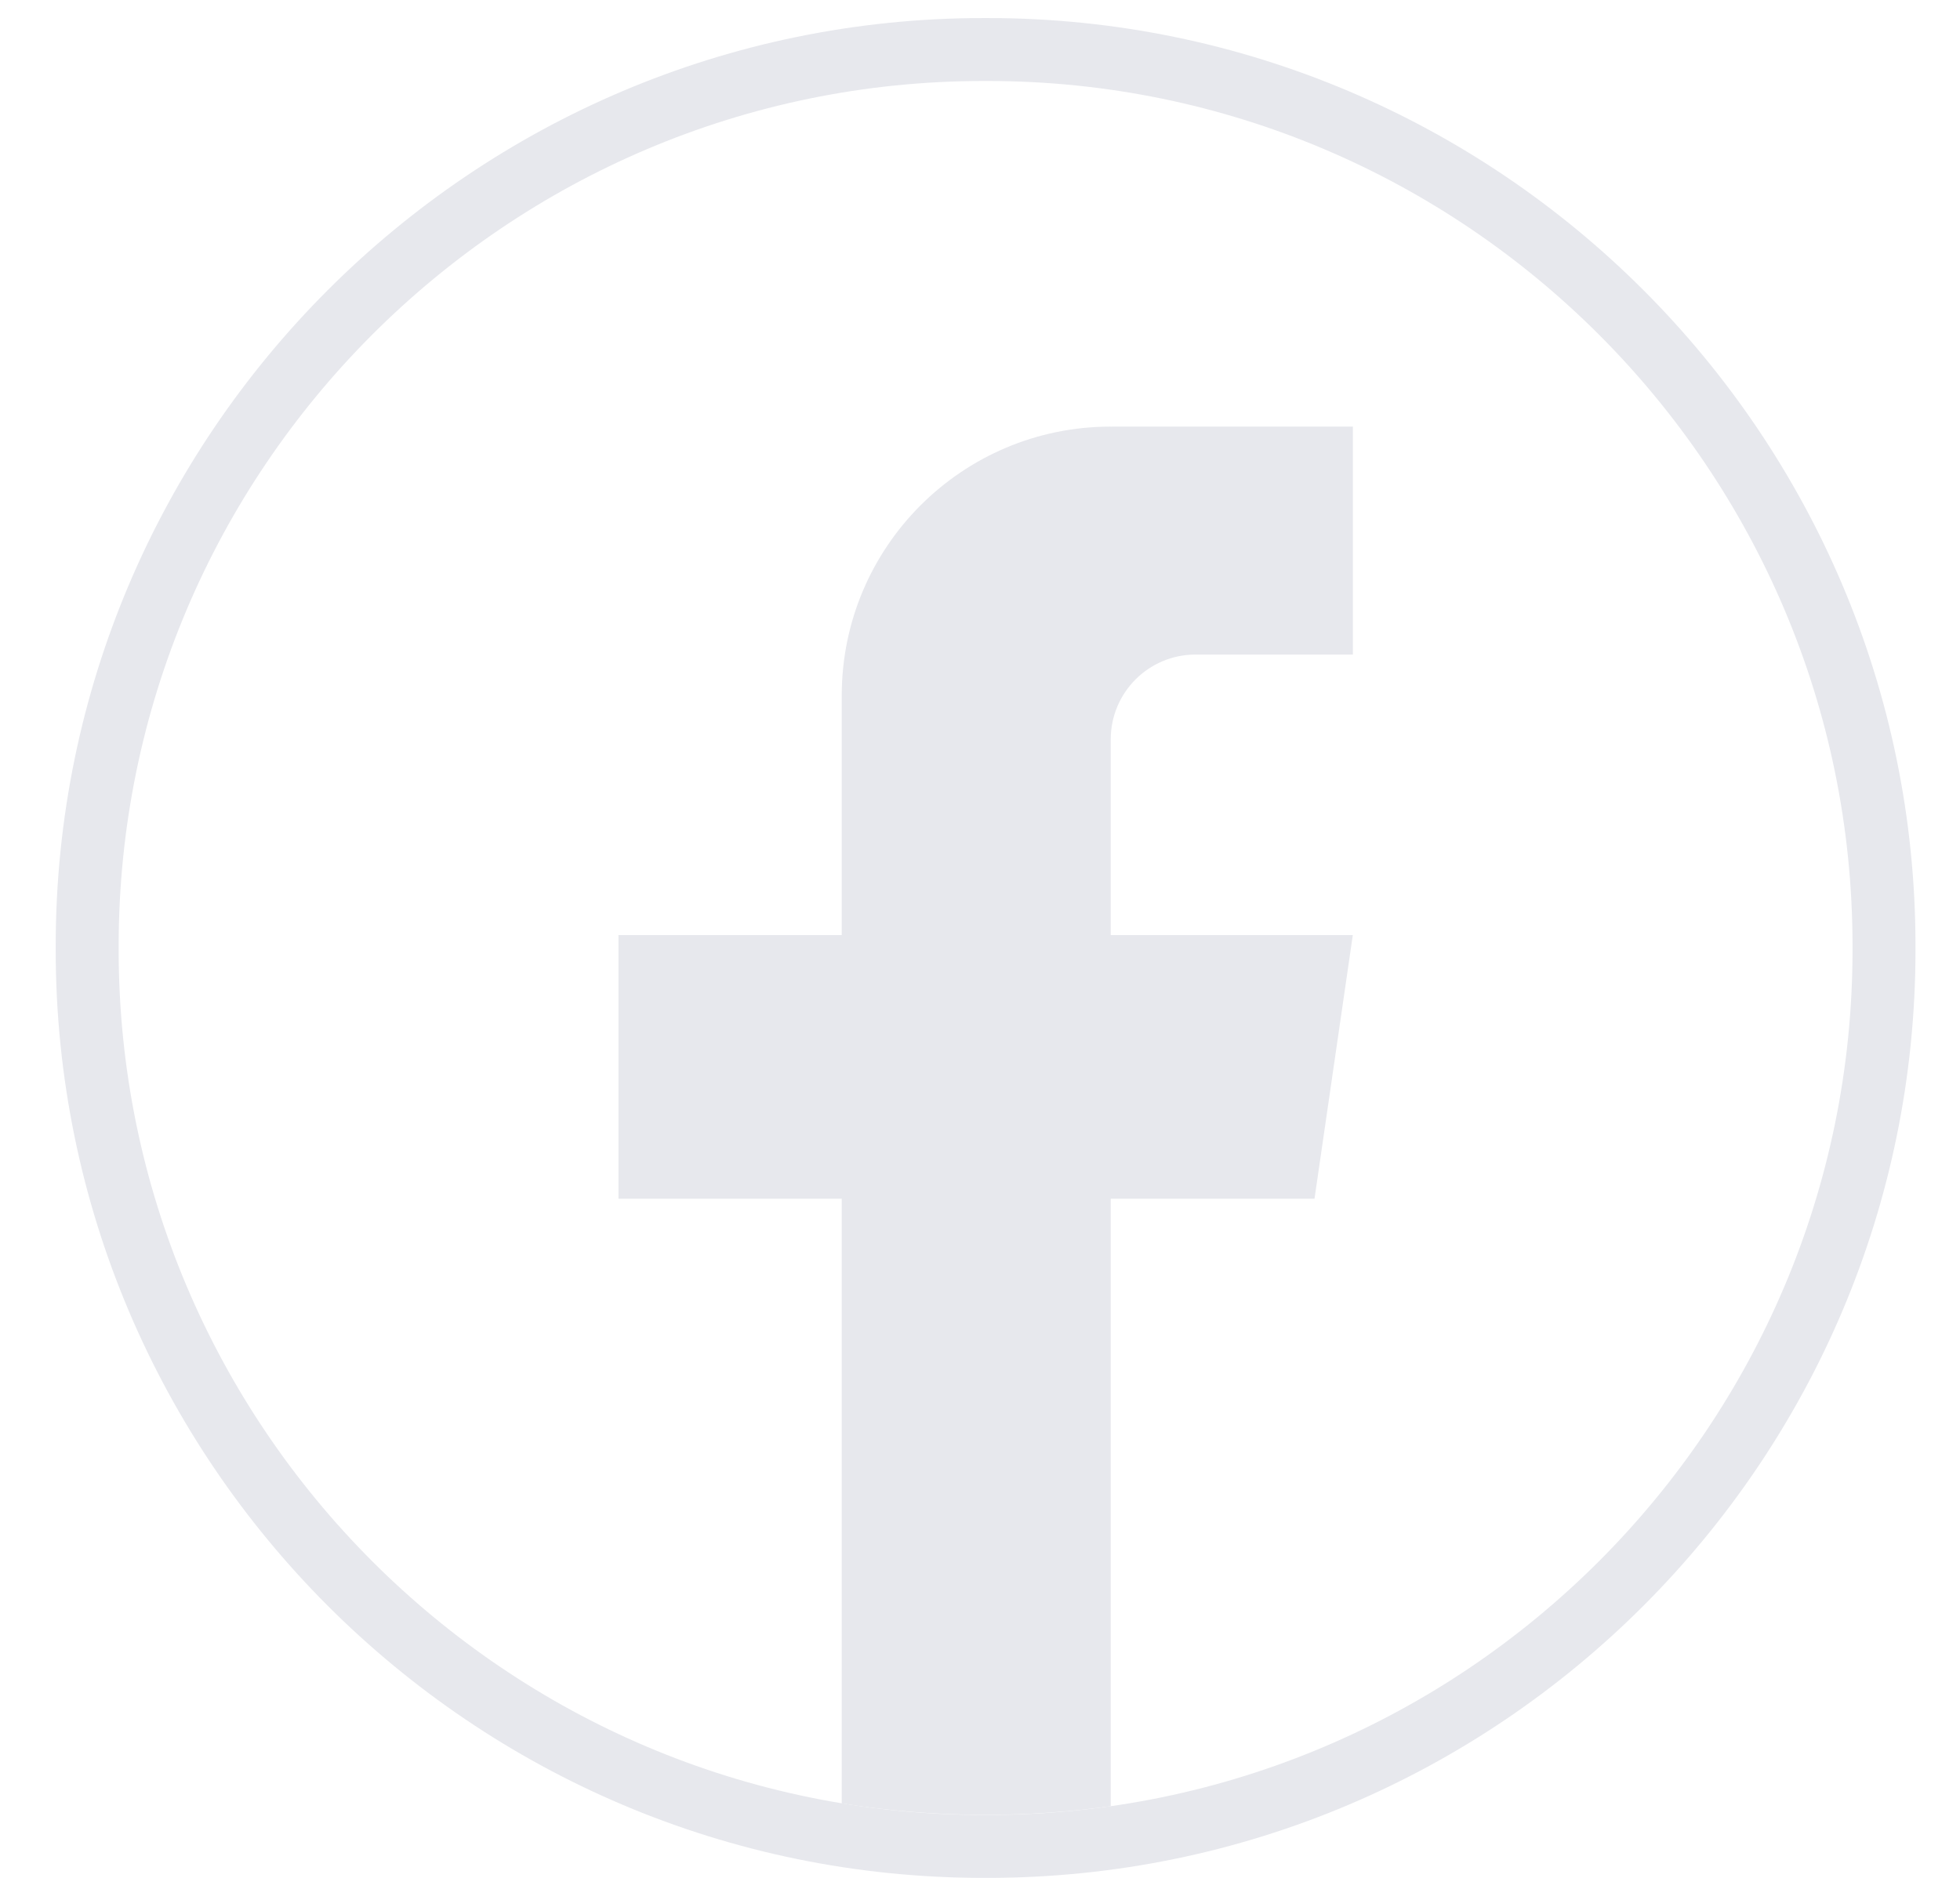
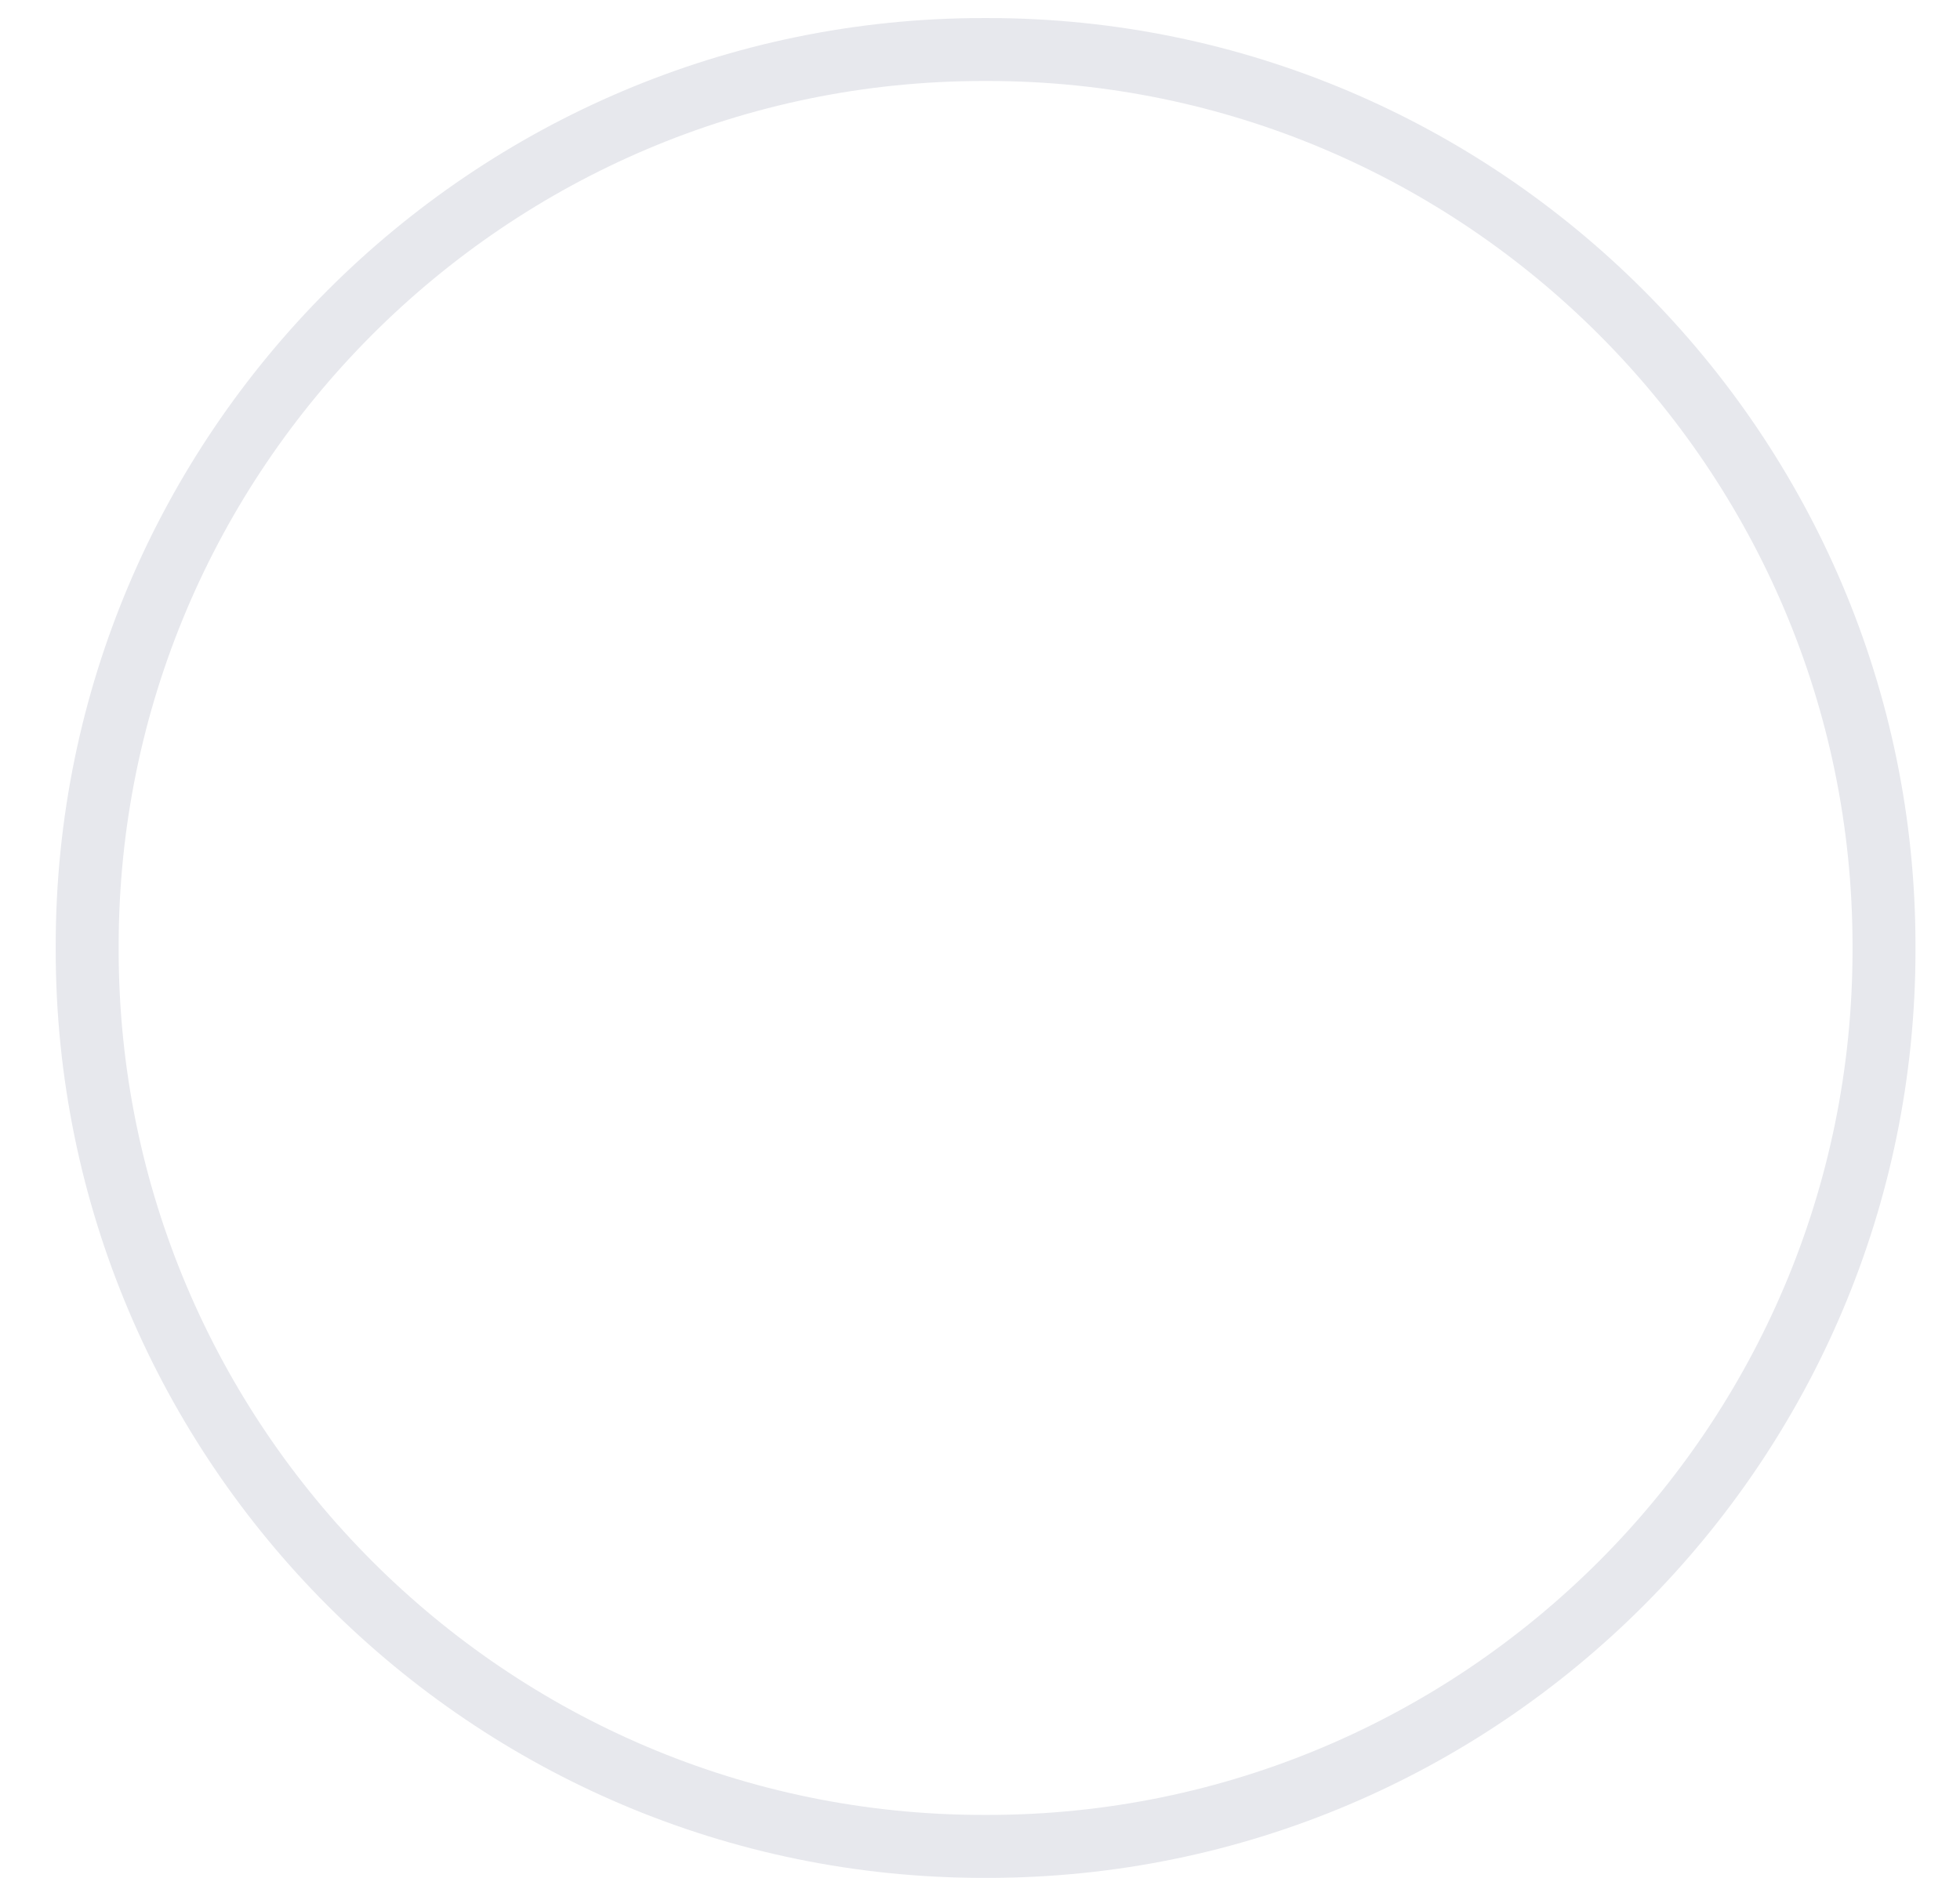
<svg xmlns="http://www.w3.org/2000/svg" width="24" height="23" viewBox="0 0 24 23" fill="none">
  <path d="M12.094 23H12.043C5.779 23 0.682 17.902 0.682 11.635V11.585C0.682 5.319 5.779 0.221 12.043 0.221H12.094C18.358 0.221 23.455 5.319 23.455 11.585V11.635C23.455 17.902 18.358 23 12.094 23ZM12.043 0.992C6.204 0.992 1.453 5.744 1.453 11.585V11.635C1.453 17.477 6.204 22.229 12.043 22.229H12.094C17.933 22.229 22.684 17.477 22.684 11.635V11.585C22.684 5.744 17.933 0.992 12.094 0.992H12.043Z" fill="#E7E8ED" />
-   <path d="M13.601 9.056V11.453H16.565L16.096 14.682H13.601V22.122C13.1 22.192 12.588 22.228 12.069 22.228C11.469 22.228 10.88 22.18 10.307 22.088V14.682H7.573V11.453H10.307V8.52C10.307 6.7 11.781 5.225 13.601 5.225V5.226C13.607 5.226 13.611 5.225 13.617 5.225H16.566V8.017H14.639C14.066 8.017 13.601 8.482 13.601 9.055L13.601 9.056Z" fill="#E7E8ED" />
</svg>